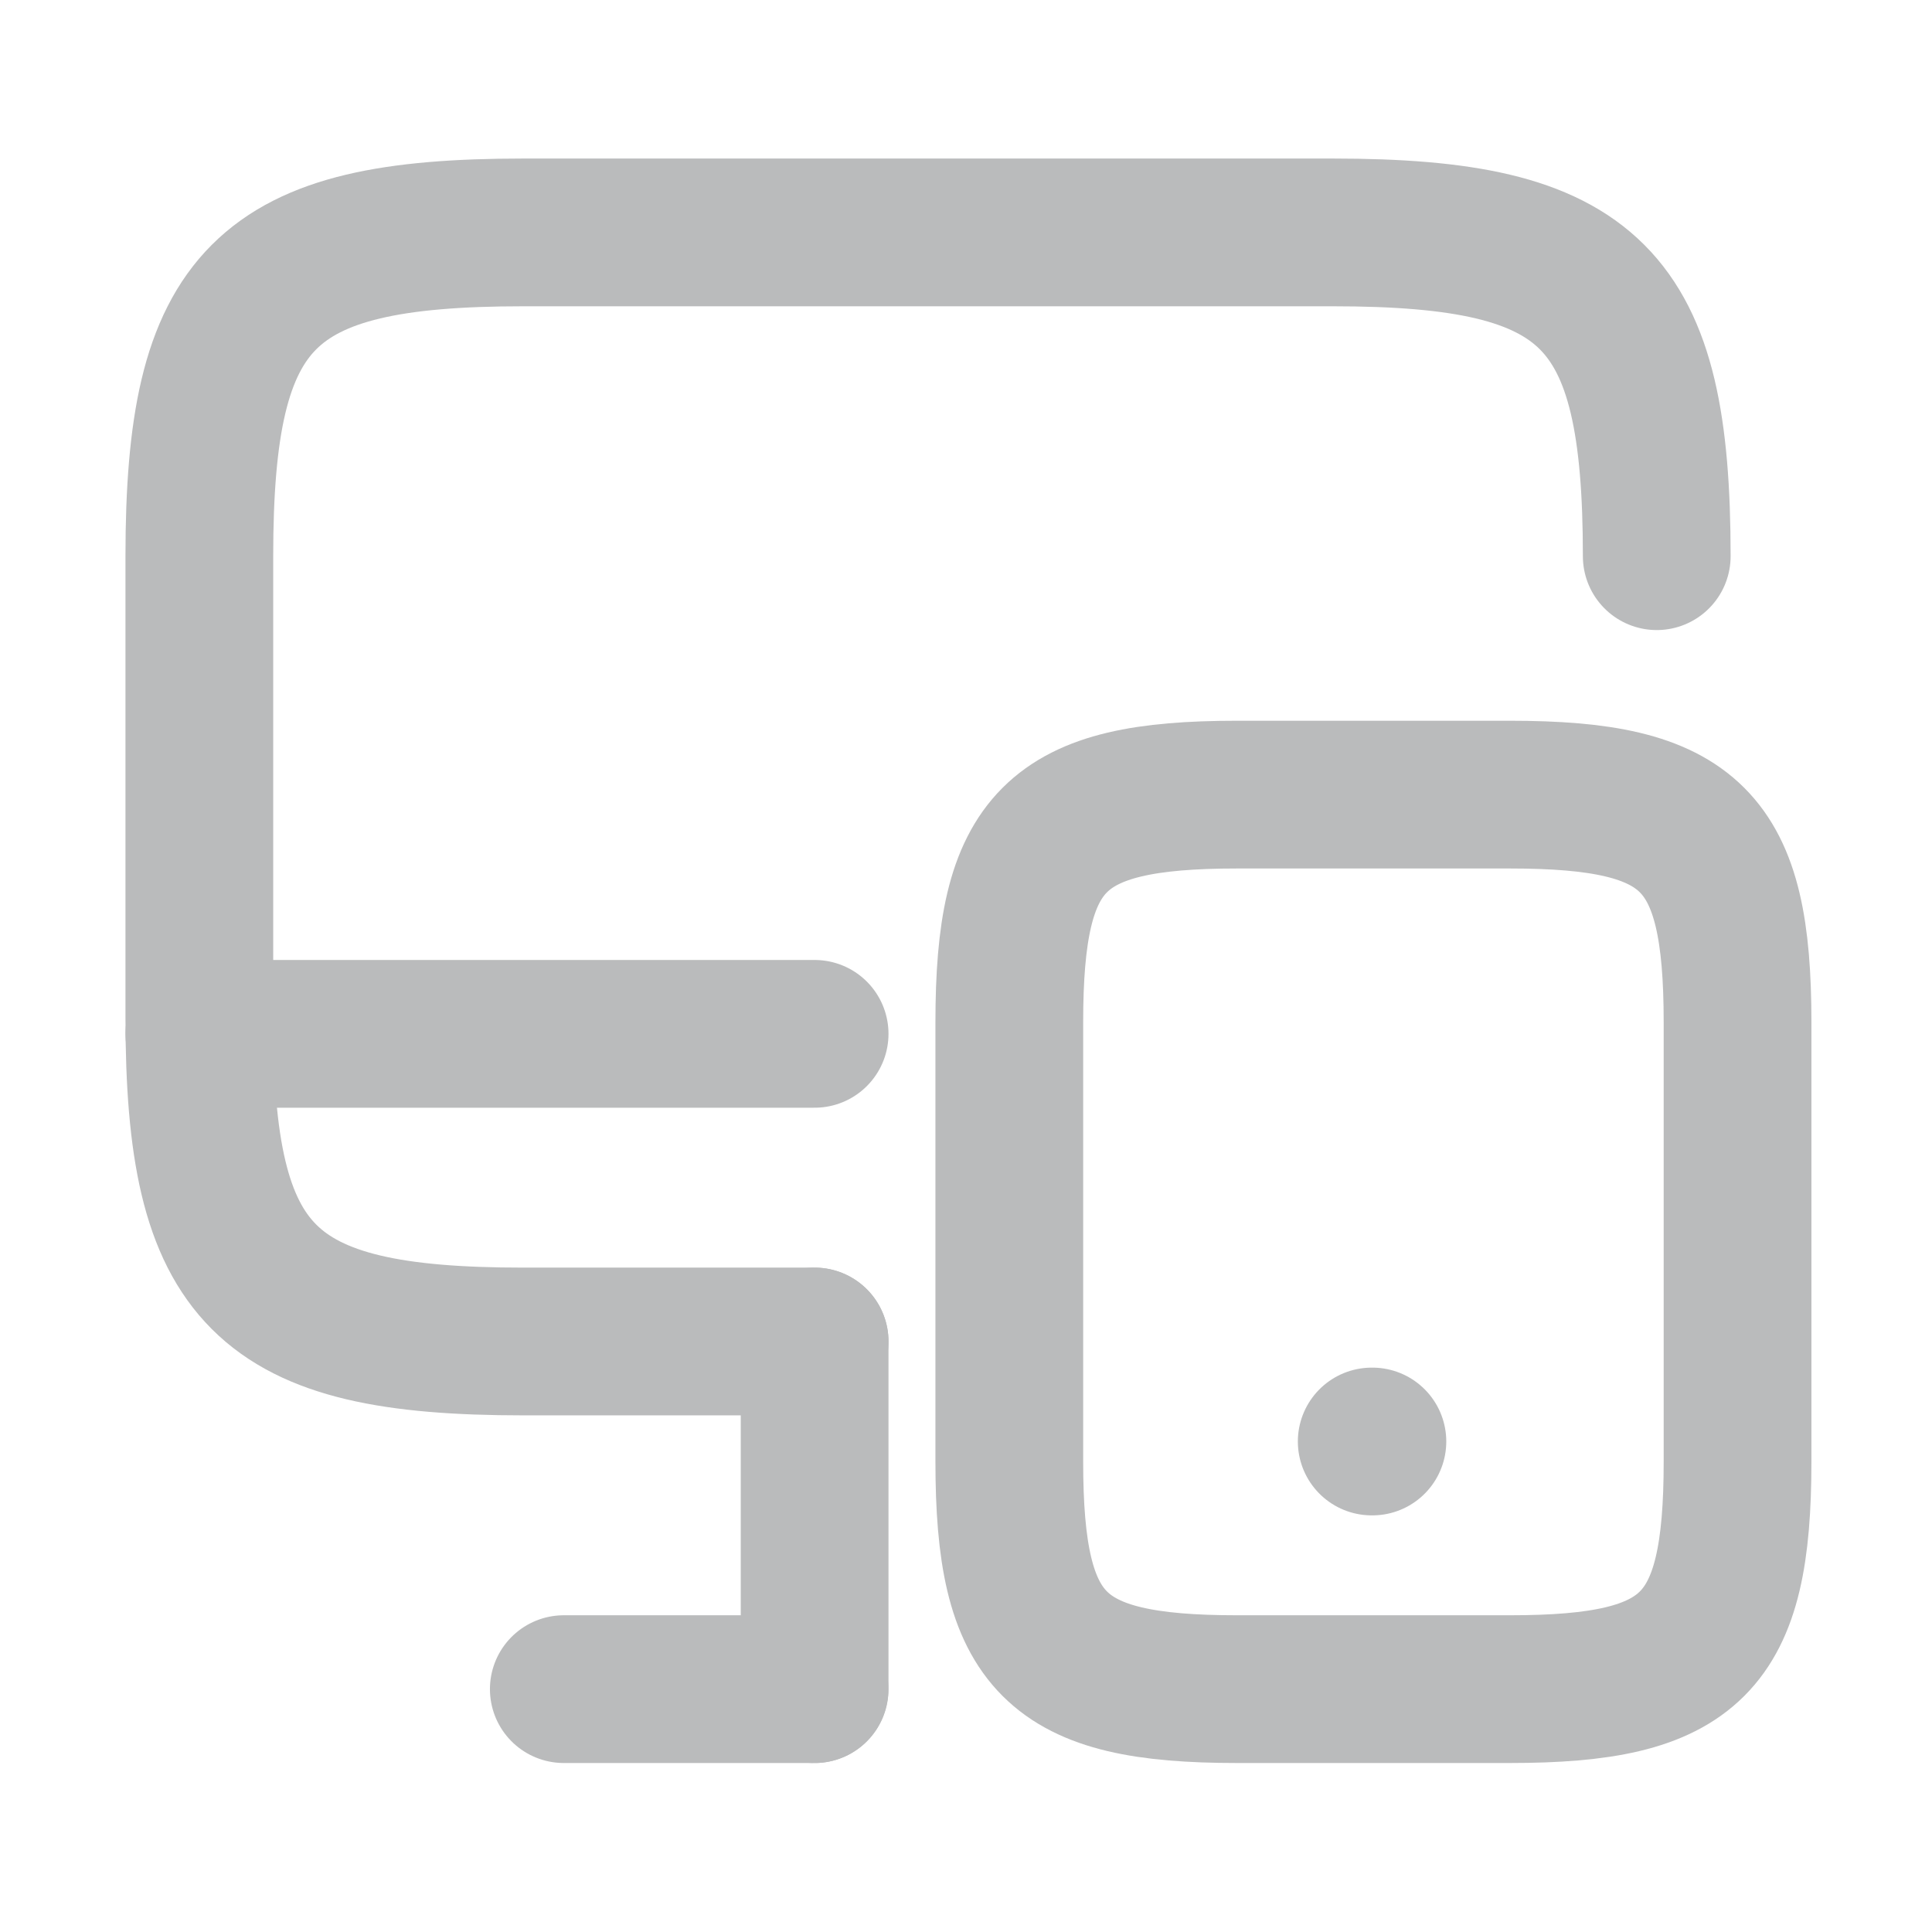
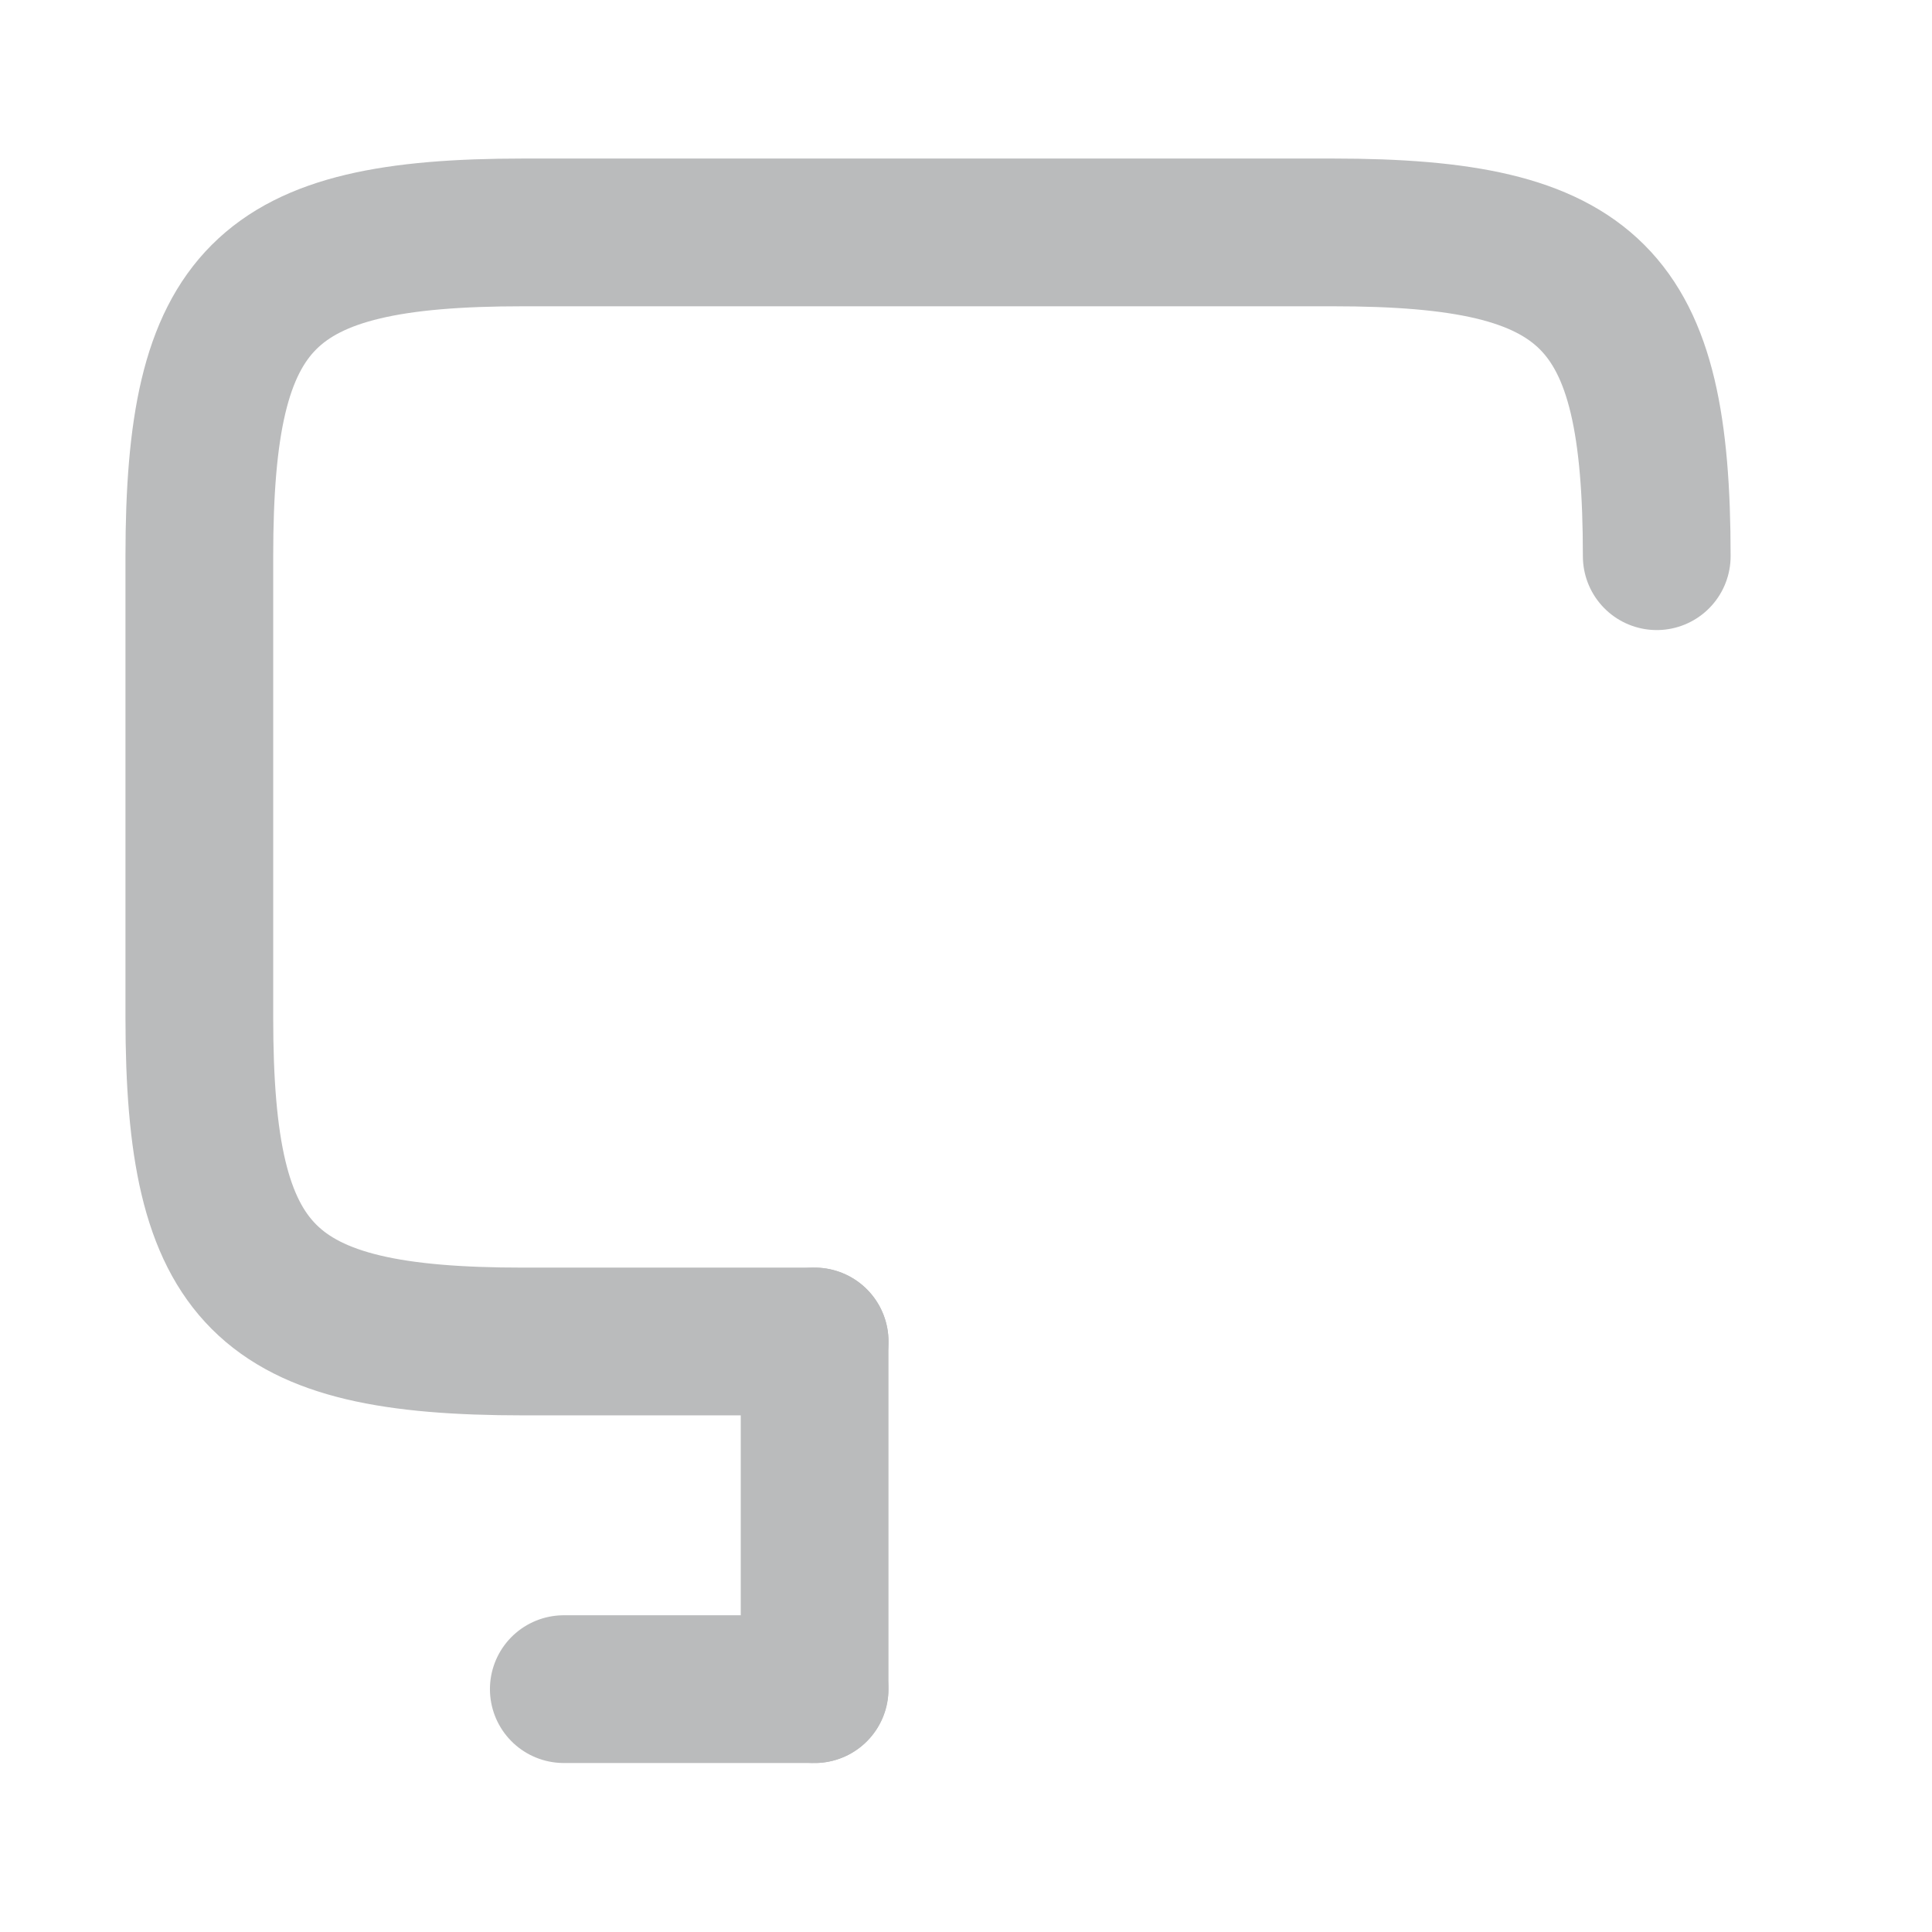
<svg xmlns="http://www.w3.org/2000/svg" version="1.1" id="Layer_1" x="0px" y="0px" viewBox="0 0 170 170" style="enable-background:new 0 0 170 170;" xml:space="preserve">
  <style type="text/css">
	.st0{fill:none;stroke:#BABBBC;stroke-width:13;stroke-linecap:round;stroke-linejoin:round;stroke-miterlimit:133.333;}
</style>
  <path class="st0" d="M71.68,118.04H46.03c-22.81,0-28.49-5.68-28.49-28.49V48.94c0-22.81,5.68-28.49,28.49-28.49h71.26  c22.81,0,28.49,5.68,28.49,28.49" />
  <path class="st0" d="M71.68,148.63v-30.59" />
-   <path class="st0" d="M17.54,90.97h54.14" />
  <path class="st0" d="M49.61,148.63h22.06" />
-   <path class="st0" d="M152.89,89.95v38.65c0,16.04-3.99,20.03-20.03,20.03h-24.02c-16.04,0-20.03-3.99-20.03-20.03V89.95  c0-16.04,3.99-20.03,20.03-20.03h24.02C148.89,69.92,152.89,73.91,152.89,89.95z" />
-   <path class="st0" d="M120.7,126.84h0.06" />
</svg>